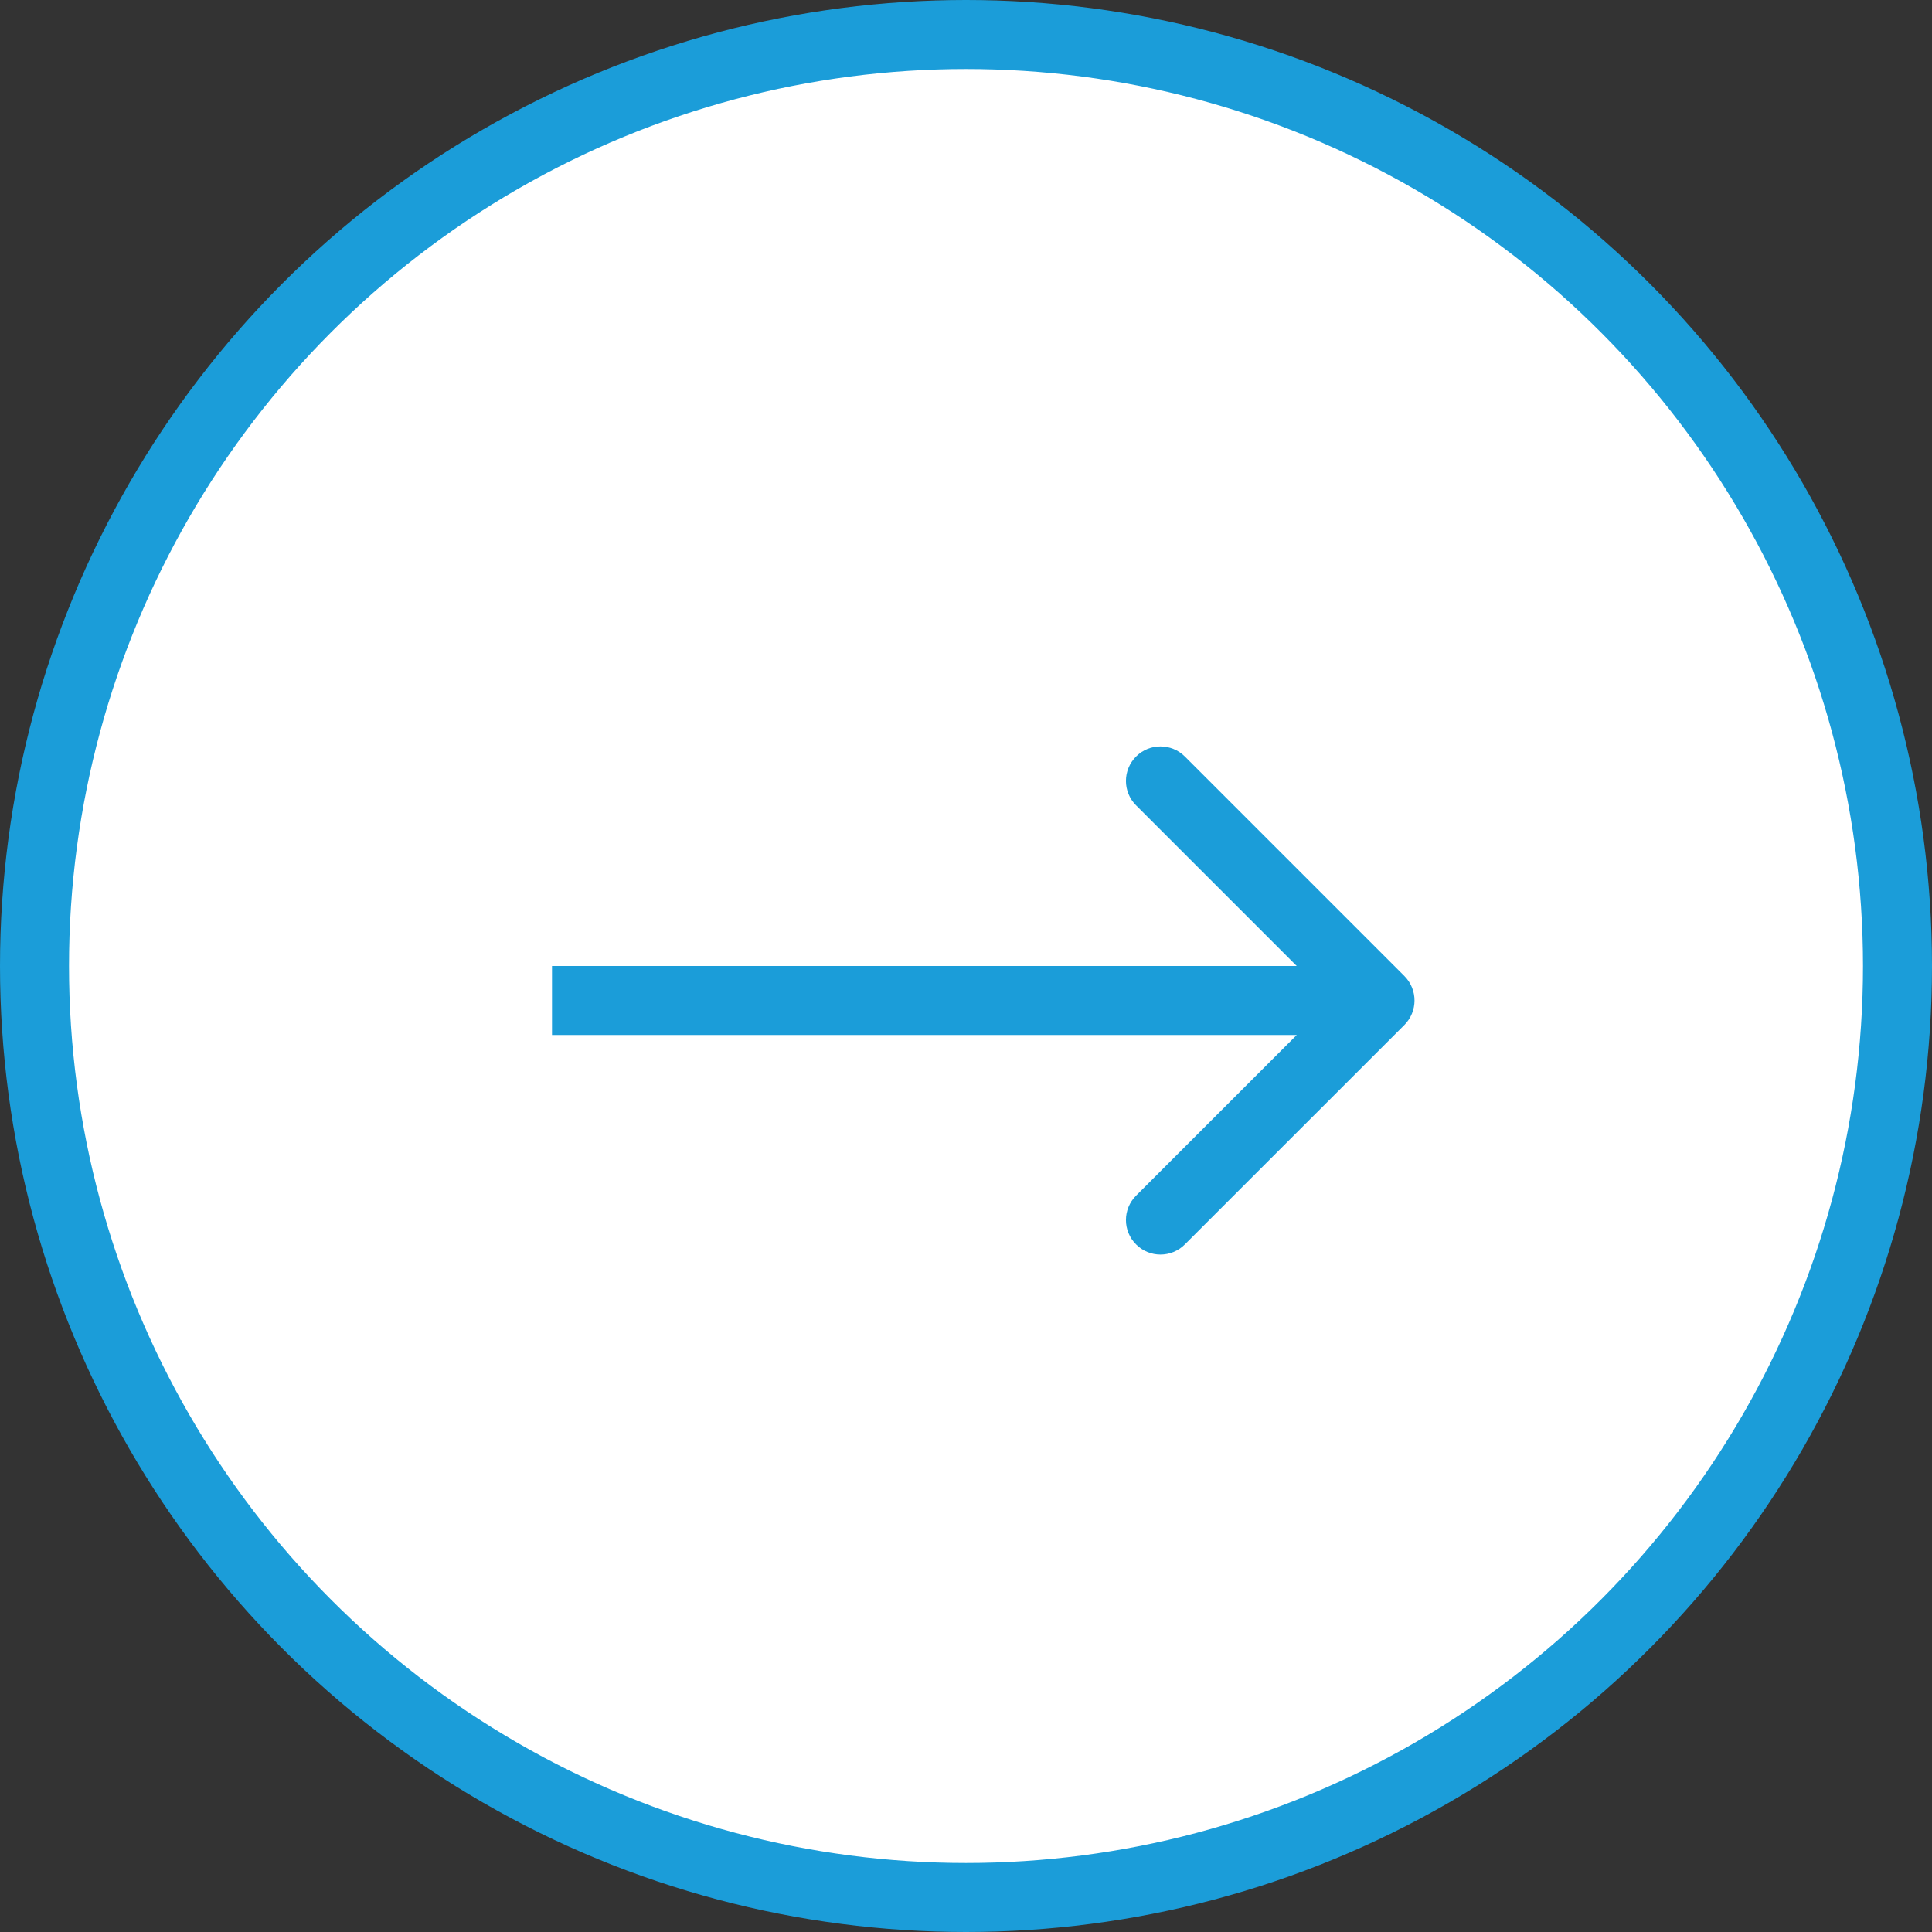
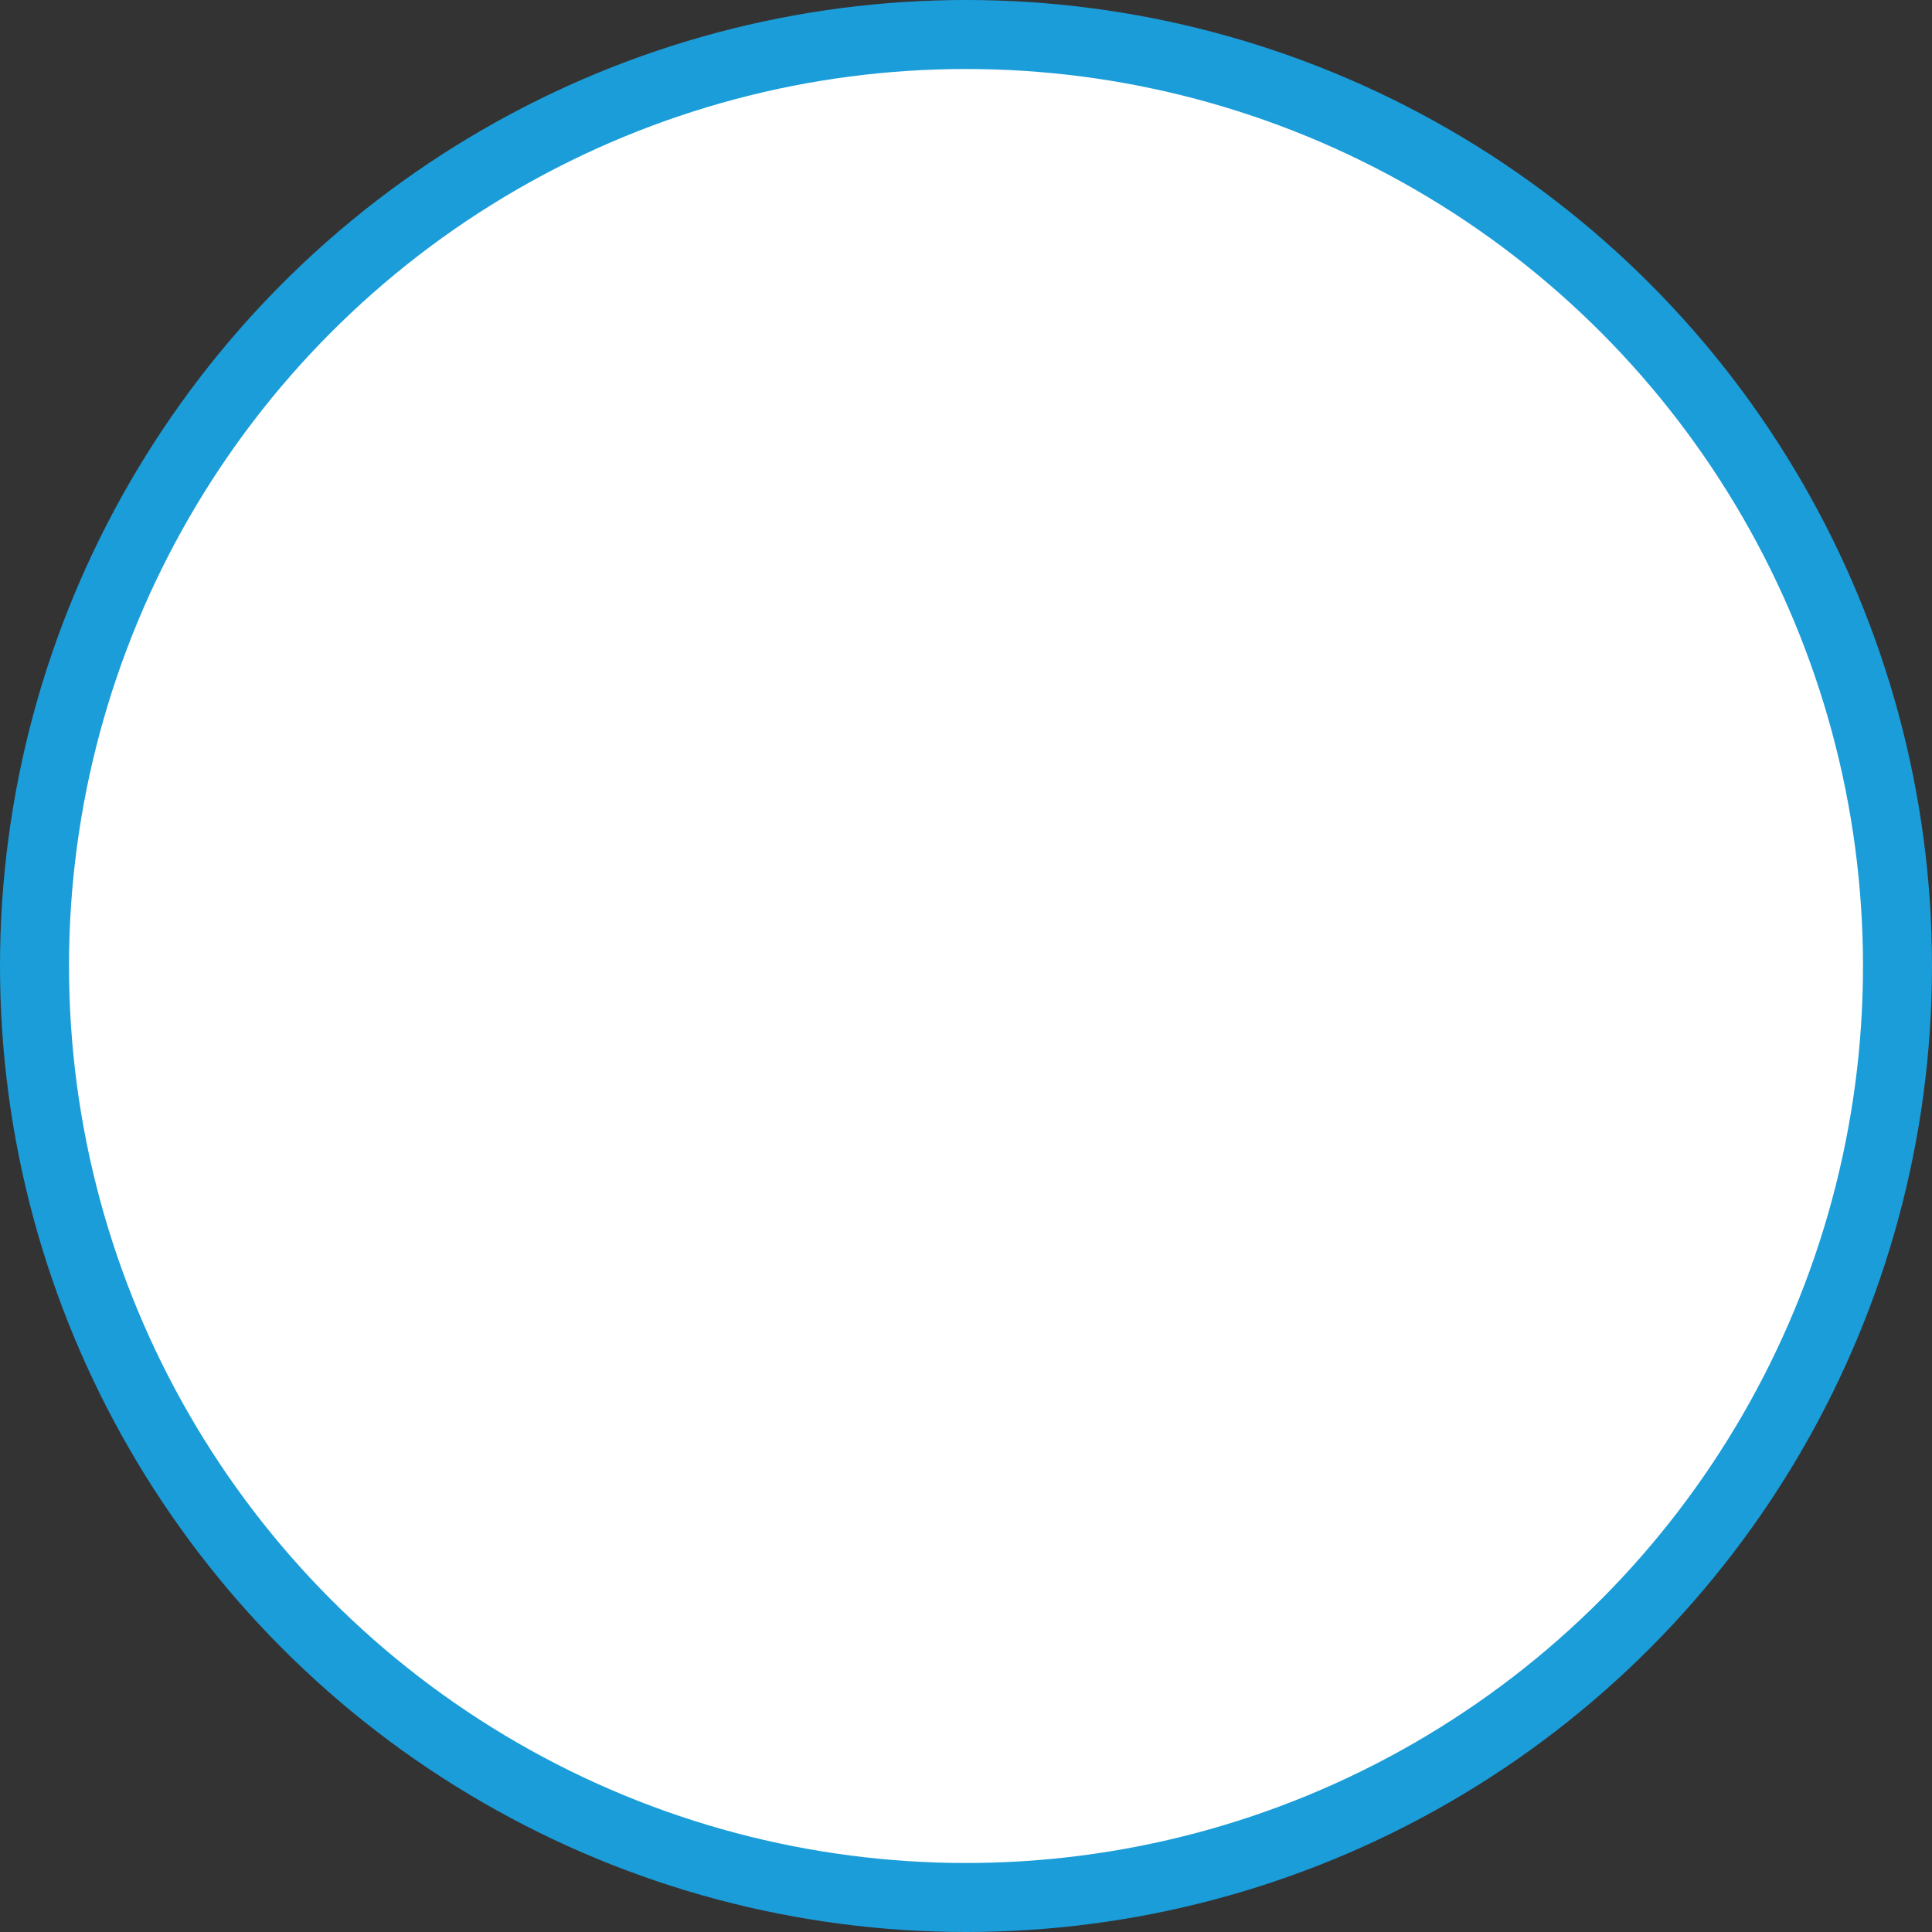
<svg xmlns="http://www.w3.org/2000/svg" width="28" height="28" viewBox="0 0 28 28" fill="none">
  <rect x="0" y="0" width="28" height="28" fill="#333333" stroke="none" />
  <circle cx="14" cy="14" r="13.5" fill="white" stroke="#1B9DD9" />
-   <path d="M20.354 14.146C20.549 14.342 20.549 14.658 20.354 14.854L17.172 18.035C16.976 18.231 16.66 18.231 16.465 18.035C16.269 17.84 16.269 17.524 16.465 17.328L19.293 14.5L16.465 11.672C16.269 11.476 16.269 11.16 16.465 10.964C16.66 10.769 16.976 10.769 17.172 10.964L20.354 14.146ZM20 15H8V14H20V15Z" fill="#1B9DD9" />
</svg>